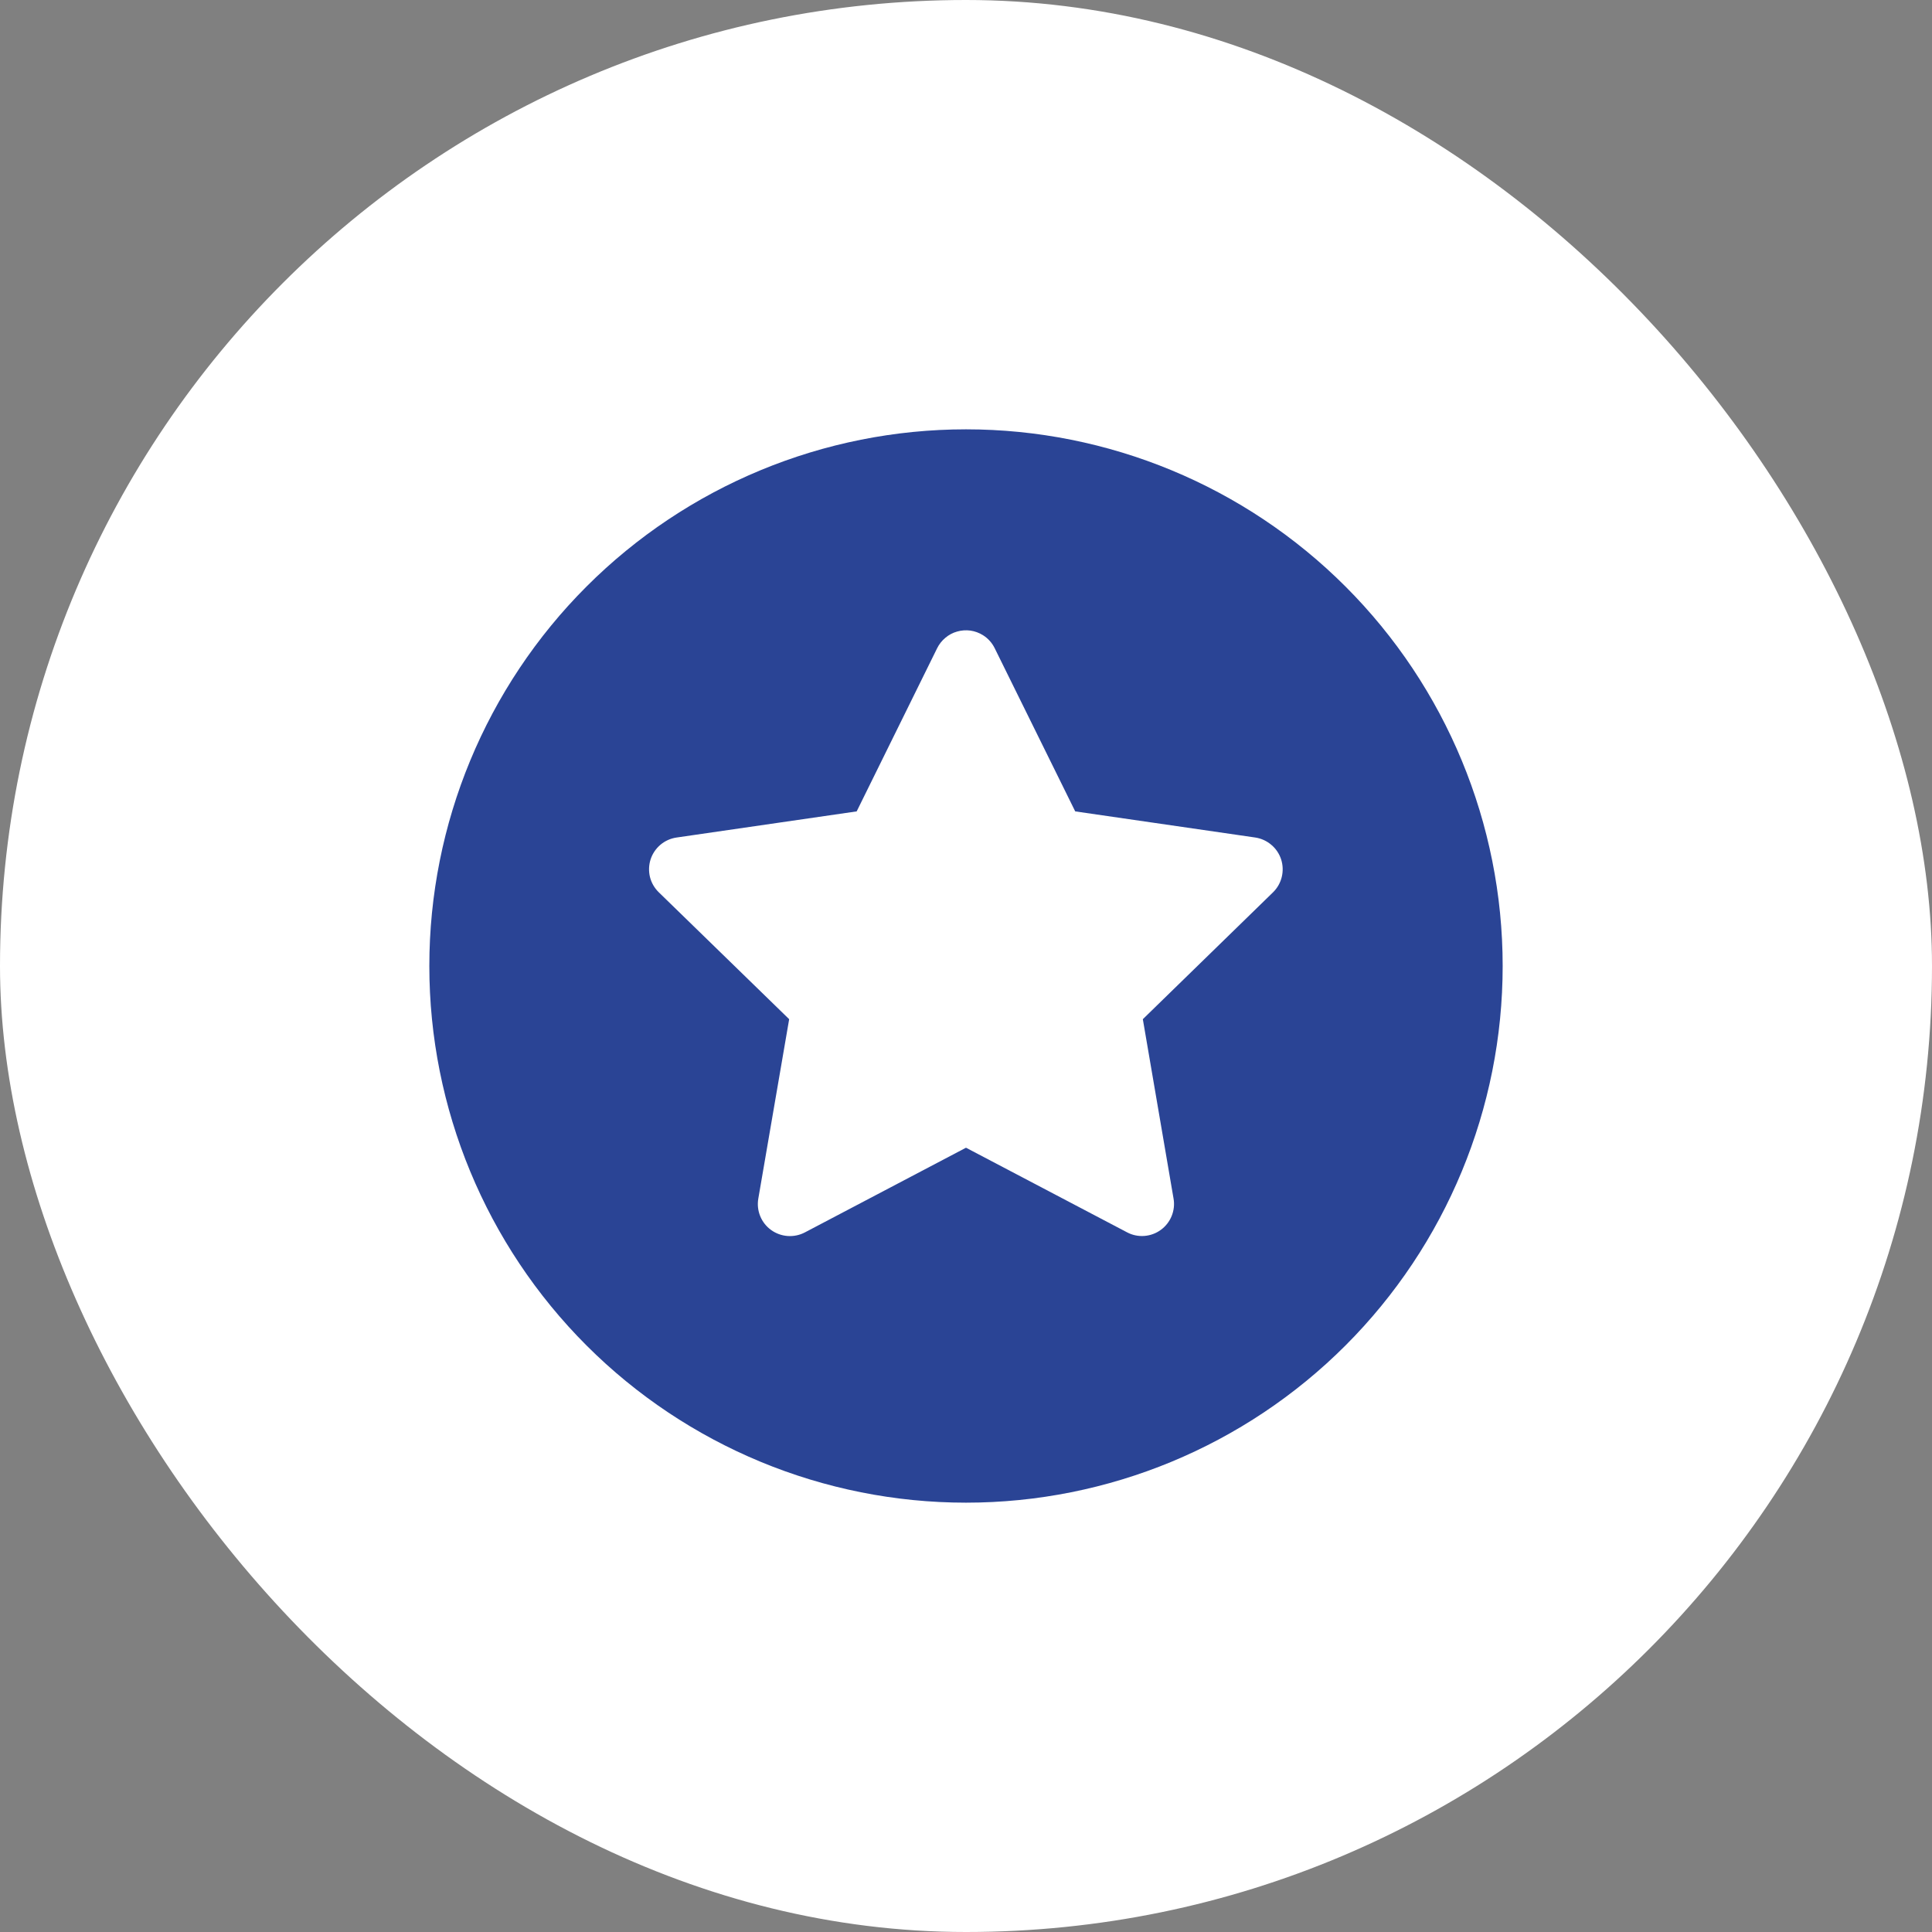
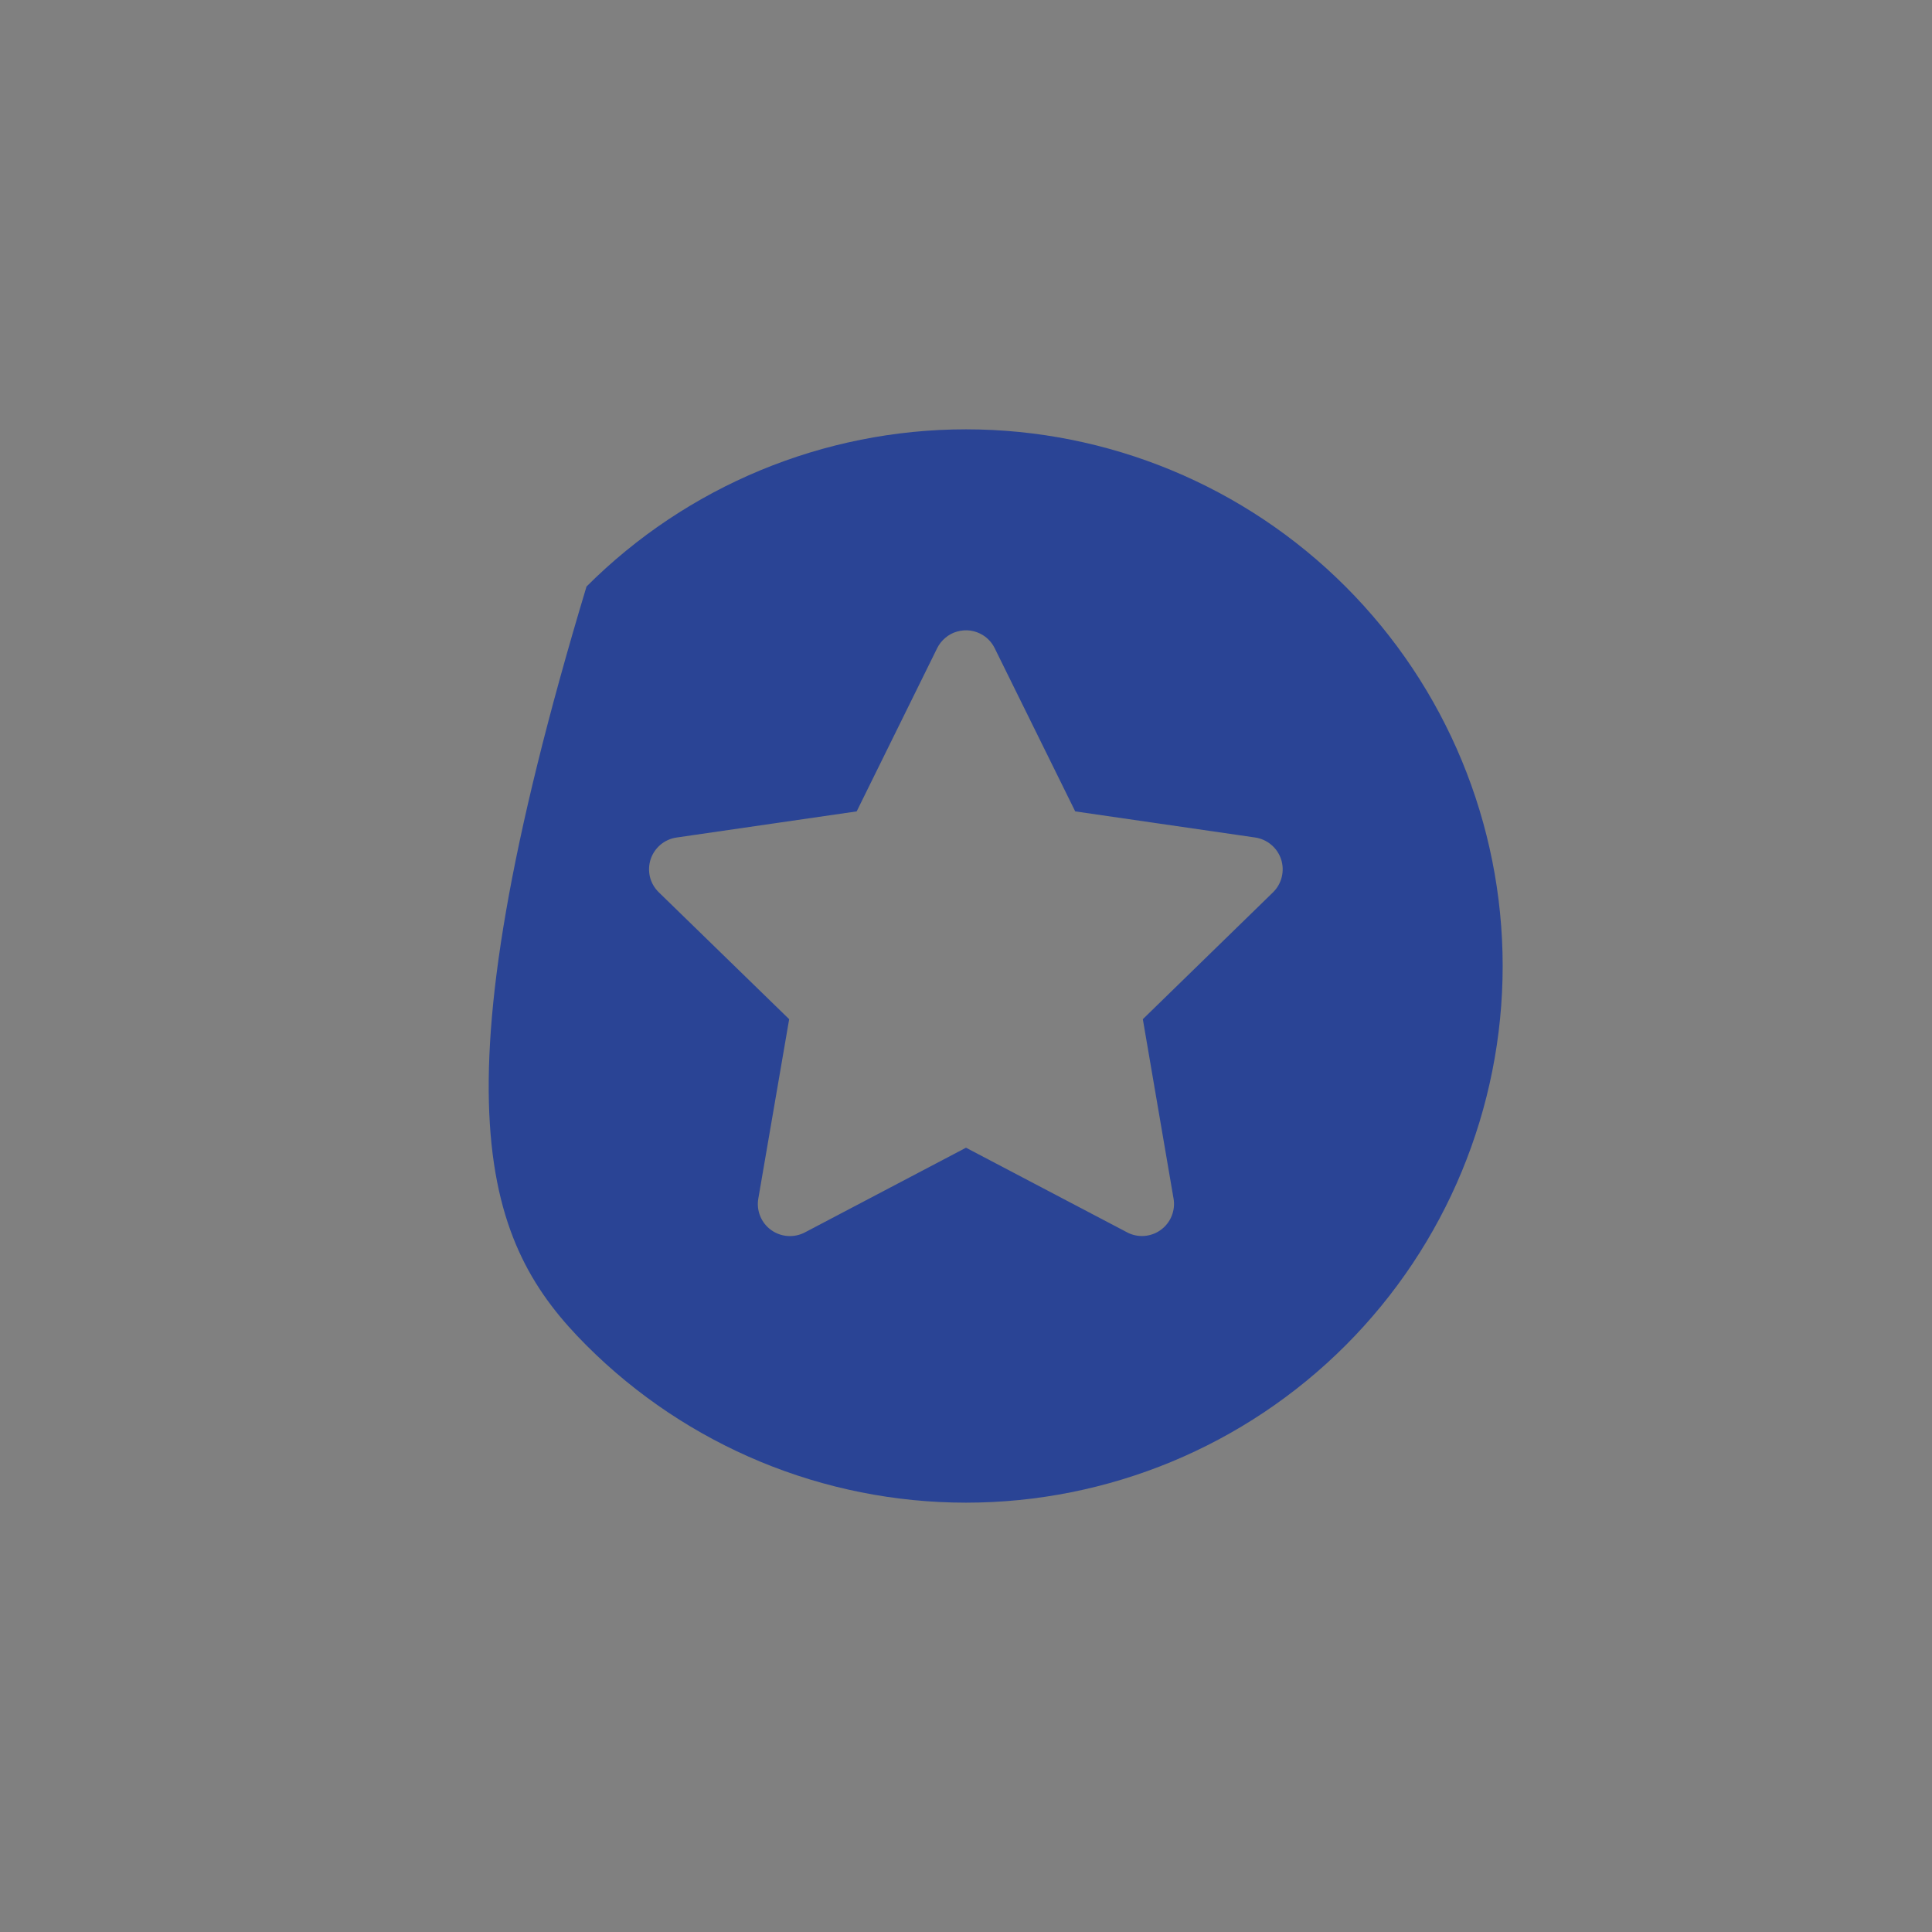
<svg xmlns="http://www.w3.org/2000/svg" width="36" height="36" viewBox="0 0 36 36" fill="none">
  <rect x="0" y="0" width="36" height="36" fill="#808080" stroke="none" />
-   <rect width="36" height="36" rx="18" fill="white" />
-   <path fill-rule="evenodd" clip-rule="evenodd" d="M18 28C20.652 28 23.196 26.946 25.071 25.071C26.946 23.196 28 20.652 28 18C28 15.348 26.946 12.804 25.071 10.929C23.196 9.054 20.652 8 18 8C15.348 8 12.804 9.054 10.929 10.929C9.054 12.804 8 15.348 8 18C8 20.652 9.054 23.196 10.929 25.071C12.804 26.946 15.348 28 18 28ZM18.315 11.835C18.244 11.791 18.165 11.762 18.082 11.75C17.999 11.739 17.915 11.745 17.835 11.768C17.754 11.79 17.68 11.83 17.616 11.884C17.552 11.937 17.499 12.004 17.462 12.079L15.963 15.119L12.607 15.606C12.497 15.622 12.393 15.668 12.307 15.74C12.222 15.812 12.158 15.906 12.123 16.013C12.089 16.119 12.085 16.233 12.111 16.341C12.138 16.45 12.195 16.548 12.275 16.626L14.705 18.991L14.13 22.334C14.111 22.444 14.123 22.557 14.165 22.66C14.207 22.764 14.277 22.853 14.368 22.919C14.458 22.984 14.565 23.023 14.676 23.031C14.787 23.039 14.899 23.016 14.998 22.964L18 21.386L21 22.962C21.099 23.015 21.21 23.038 21.321 23.03C21.433 23.022 21.54 22.983 21.63 22.917C21.72 22.852 21.79 22.762 21.832 22.659C21.874 22.555 21.887 22.442 21.867 22.332L21.295 18.991L23.723 16.625C23.802 16.547 23.858 16.448 23.884 16.34C23.91 16.232 23.906 16.119 23.872 16.013C23.837 15.907 23.774 15.813 23.689 15.742C23.605 15.67 23.501 15.623 23.391 15.606L20.035 15.119L18.535 12.079C18.486 11.979 18.41 11.894 18.315 11.835Z" fill="#2A4495" />
+   <path fill-rule="evenodd" clip-rule="evenodd" d="M18 28C20.652 28 23.196 26.946 25.071 25.071C26.946 23.196 28 20.652 28 18C28 15.348 26.946 12.804 25.071 10.929C23.196 9.054 20.652 8 18 8C15.348 8 12.804 9.054 10.929 10.929C8 20.652 9.054 23.196 10.929 25.071C12.804 26.946 15.348 28 18 28ZM18.315 11.835C18.244 11.791 18.165 11.762 18.082 11.75C17.999 11.739 17.915 11.745 17.835 11.768C17.754 11.79 17.68 11.83 17.616 11.884C17.552 11.937 17.499 12.004 17.462 12.079L15.963 15.119L12.607 15.606C12.497 15.622 12.393 15.668 12.307 15.74C12.222 15.812 12.158 15.906 12.123 16.013C12.089 16.119 12.085 16.233 12.111 16.341C12.138 16.45 12.195 16.548 12.275 16.626L14.705 18.991L14.13 22.334C14.111 22.444 14.123 22.557 14.165 22.66C14.207 22.764 14.277 22.853 14.368 22.919C14.458 22.984 14.565 23.023 14.676 23.031C14.787 23.039 14.899 23.016 14.998 22.964L18 21.386L21 22.962C21.099 23.015 21.21 23.038 21.321 23.03C21.433 23.022 21.54 22.983 21.63 22.917C21.72 22.852 21.79 22.762 21.832 22.659C21.874 22.555 21.887 22.442 21.867 22.332L21.295 18.991L23.723 16.625C23.802 16.547 23.858 16.448 23.884 16.34C23.91 16.232 23.906 16.119 23.872 16.013C23.837 15.907 23.774 15.813 23.689 15.742C23.605 15.67 23.501 15.623 23.391 15.606L20.035 15.119L18.535 12.079C18.486 11.979 18.41 11.894 18.315 11.835Z" fill="#2A4495" />
</svg>